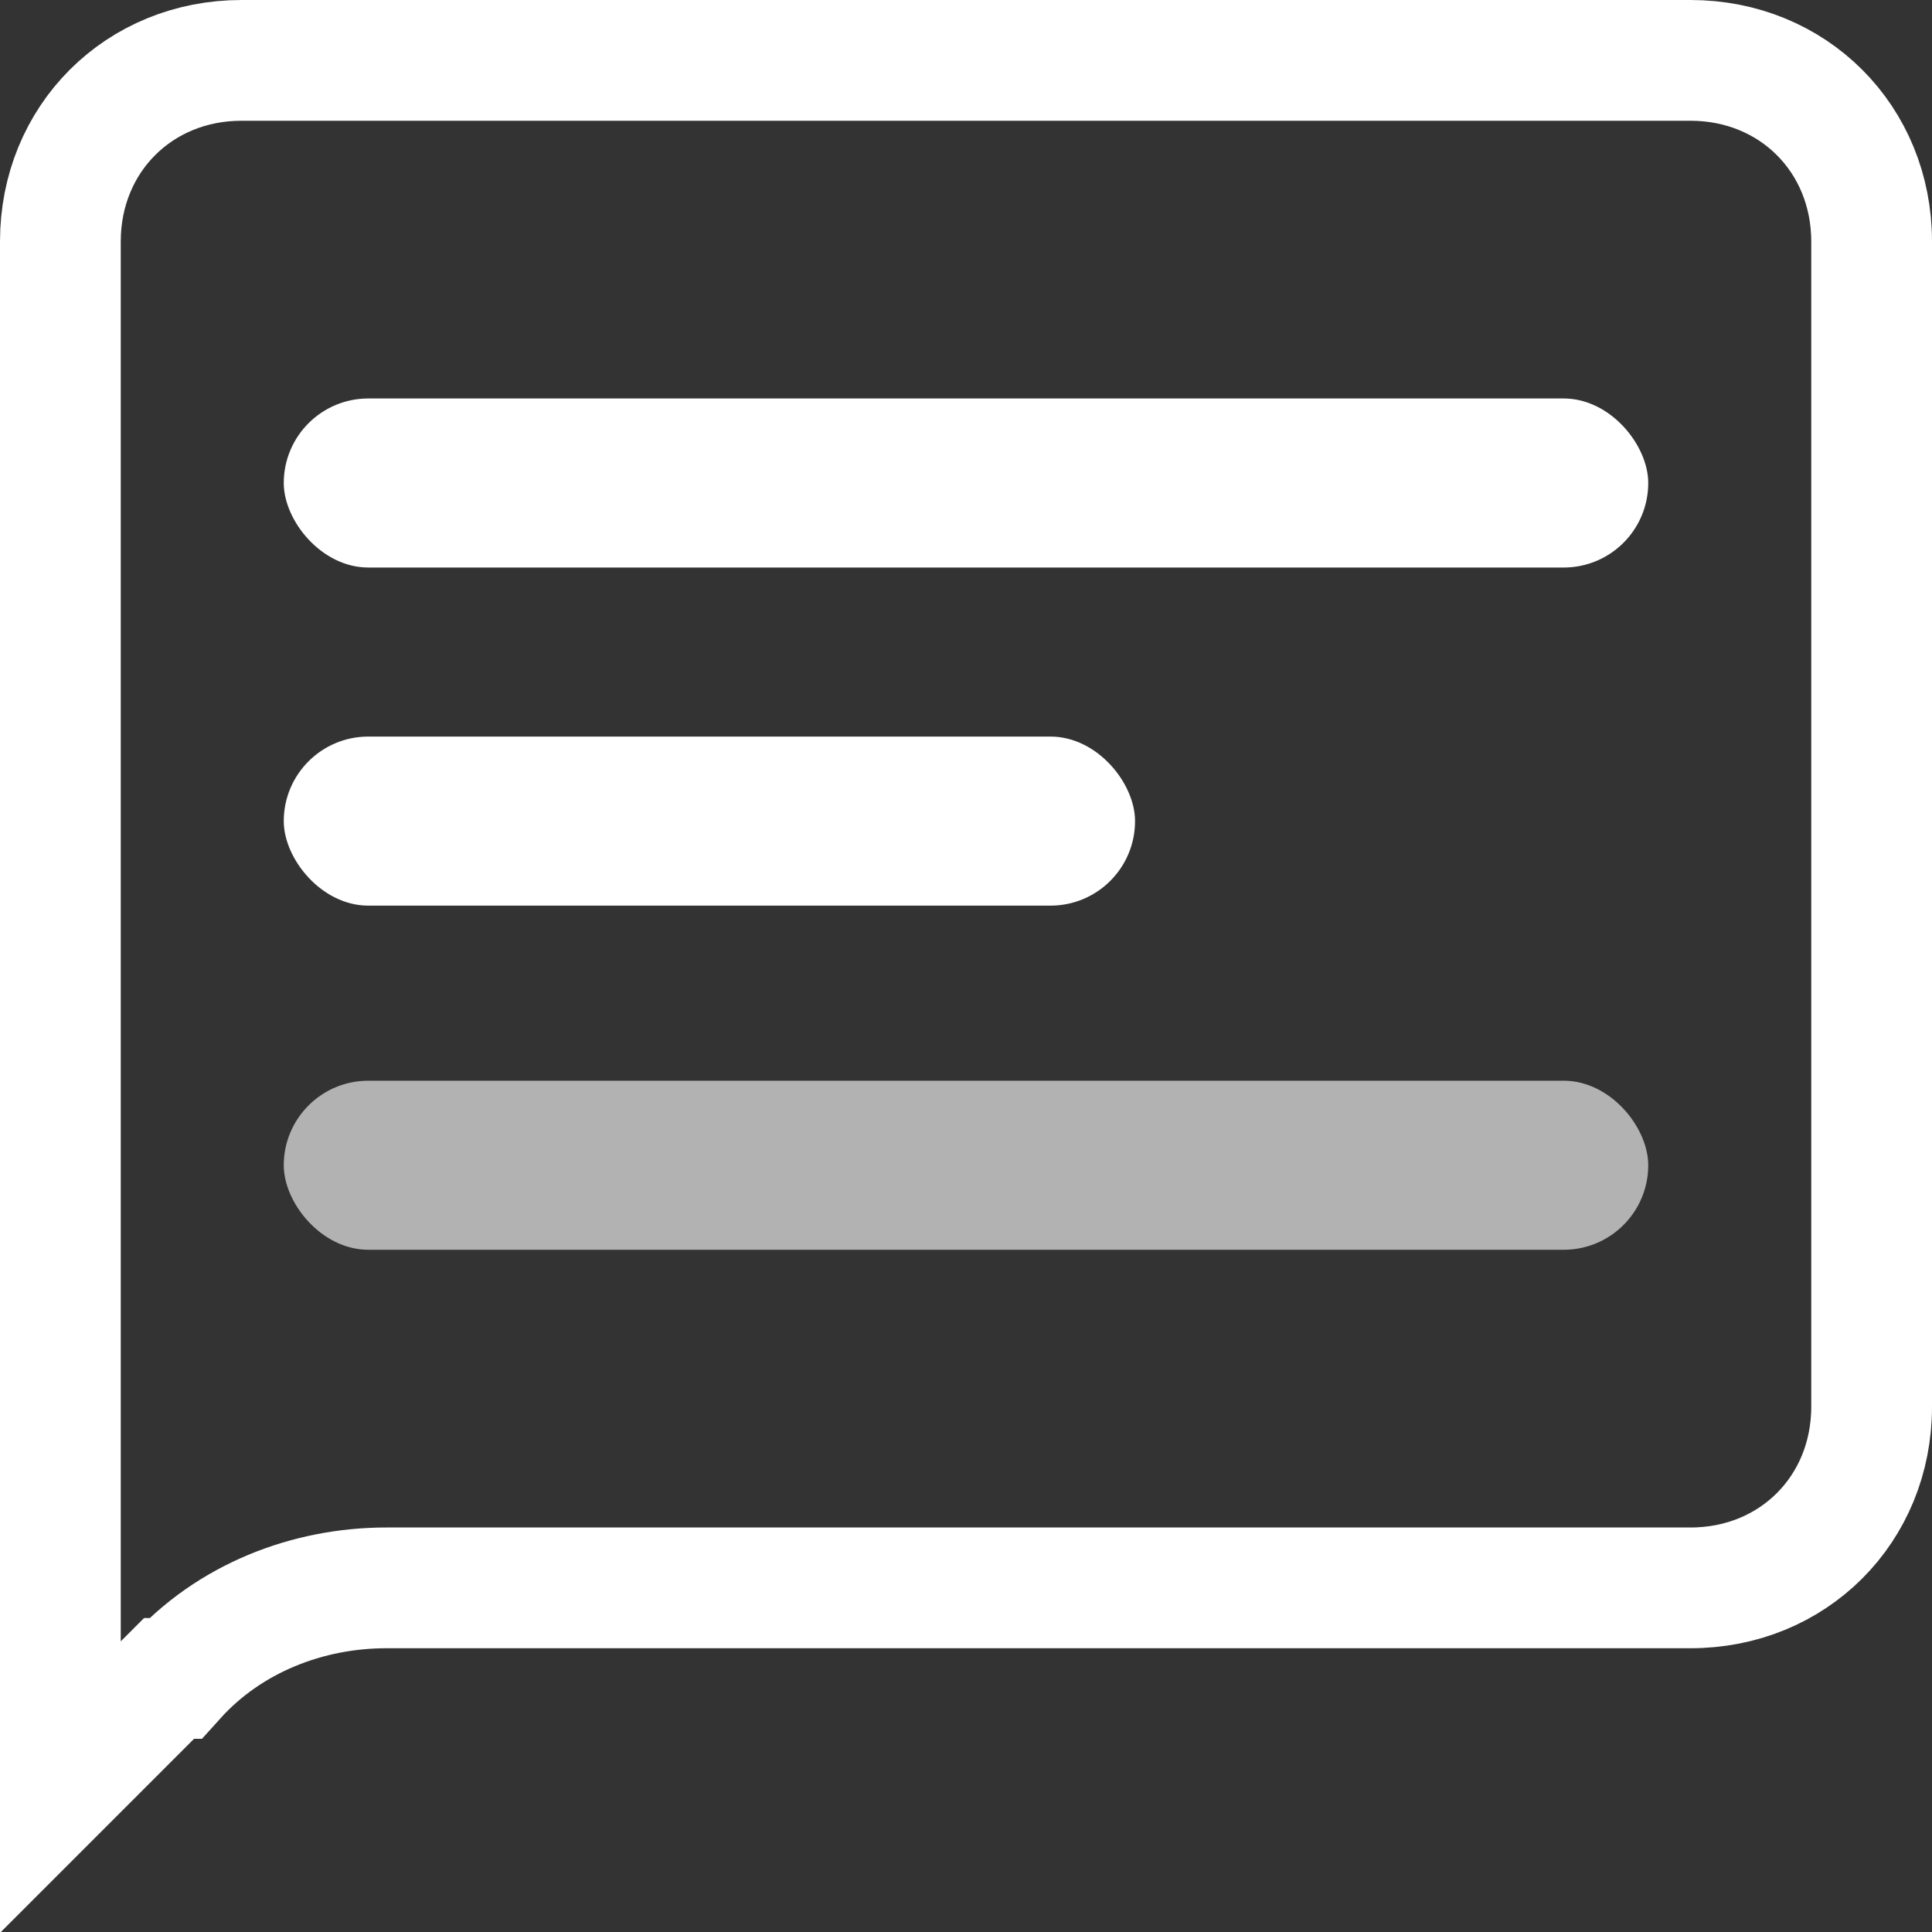
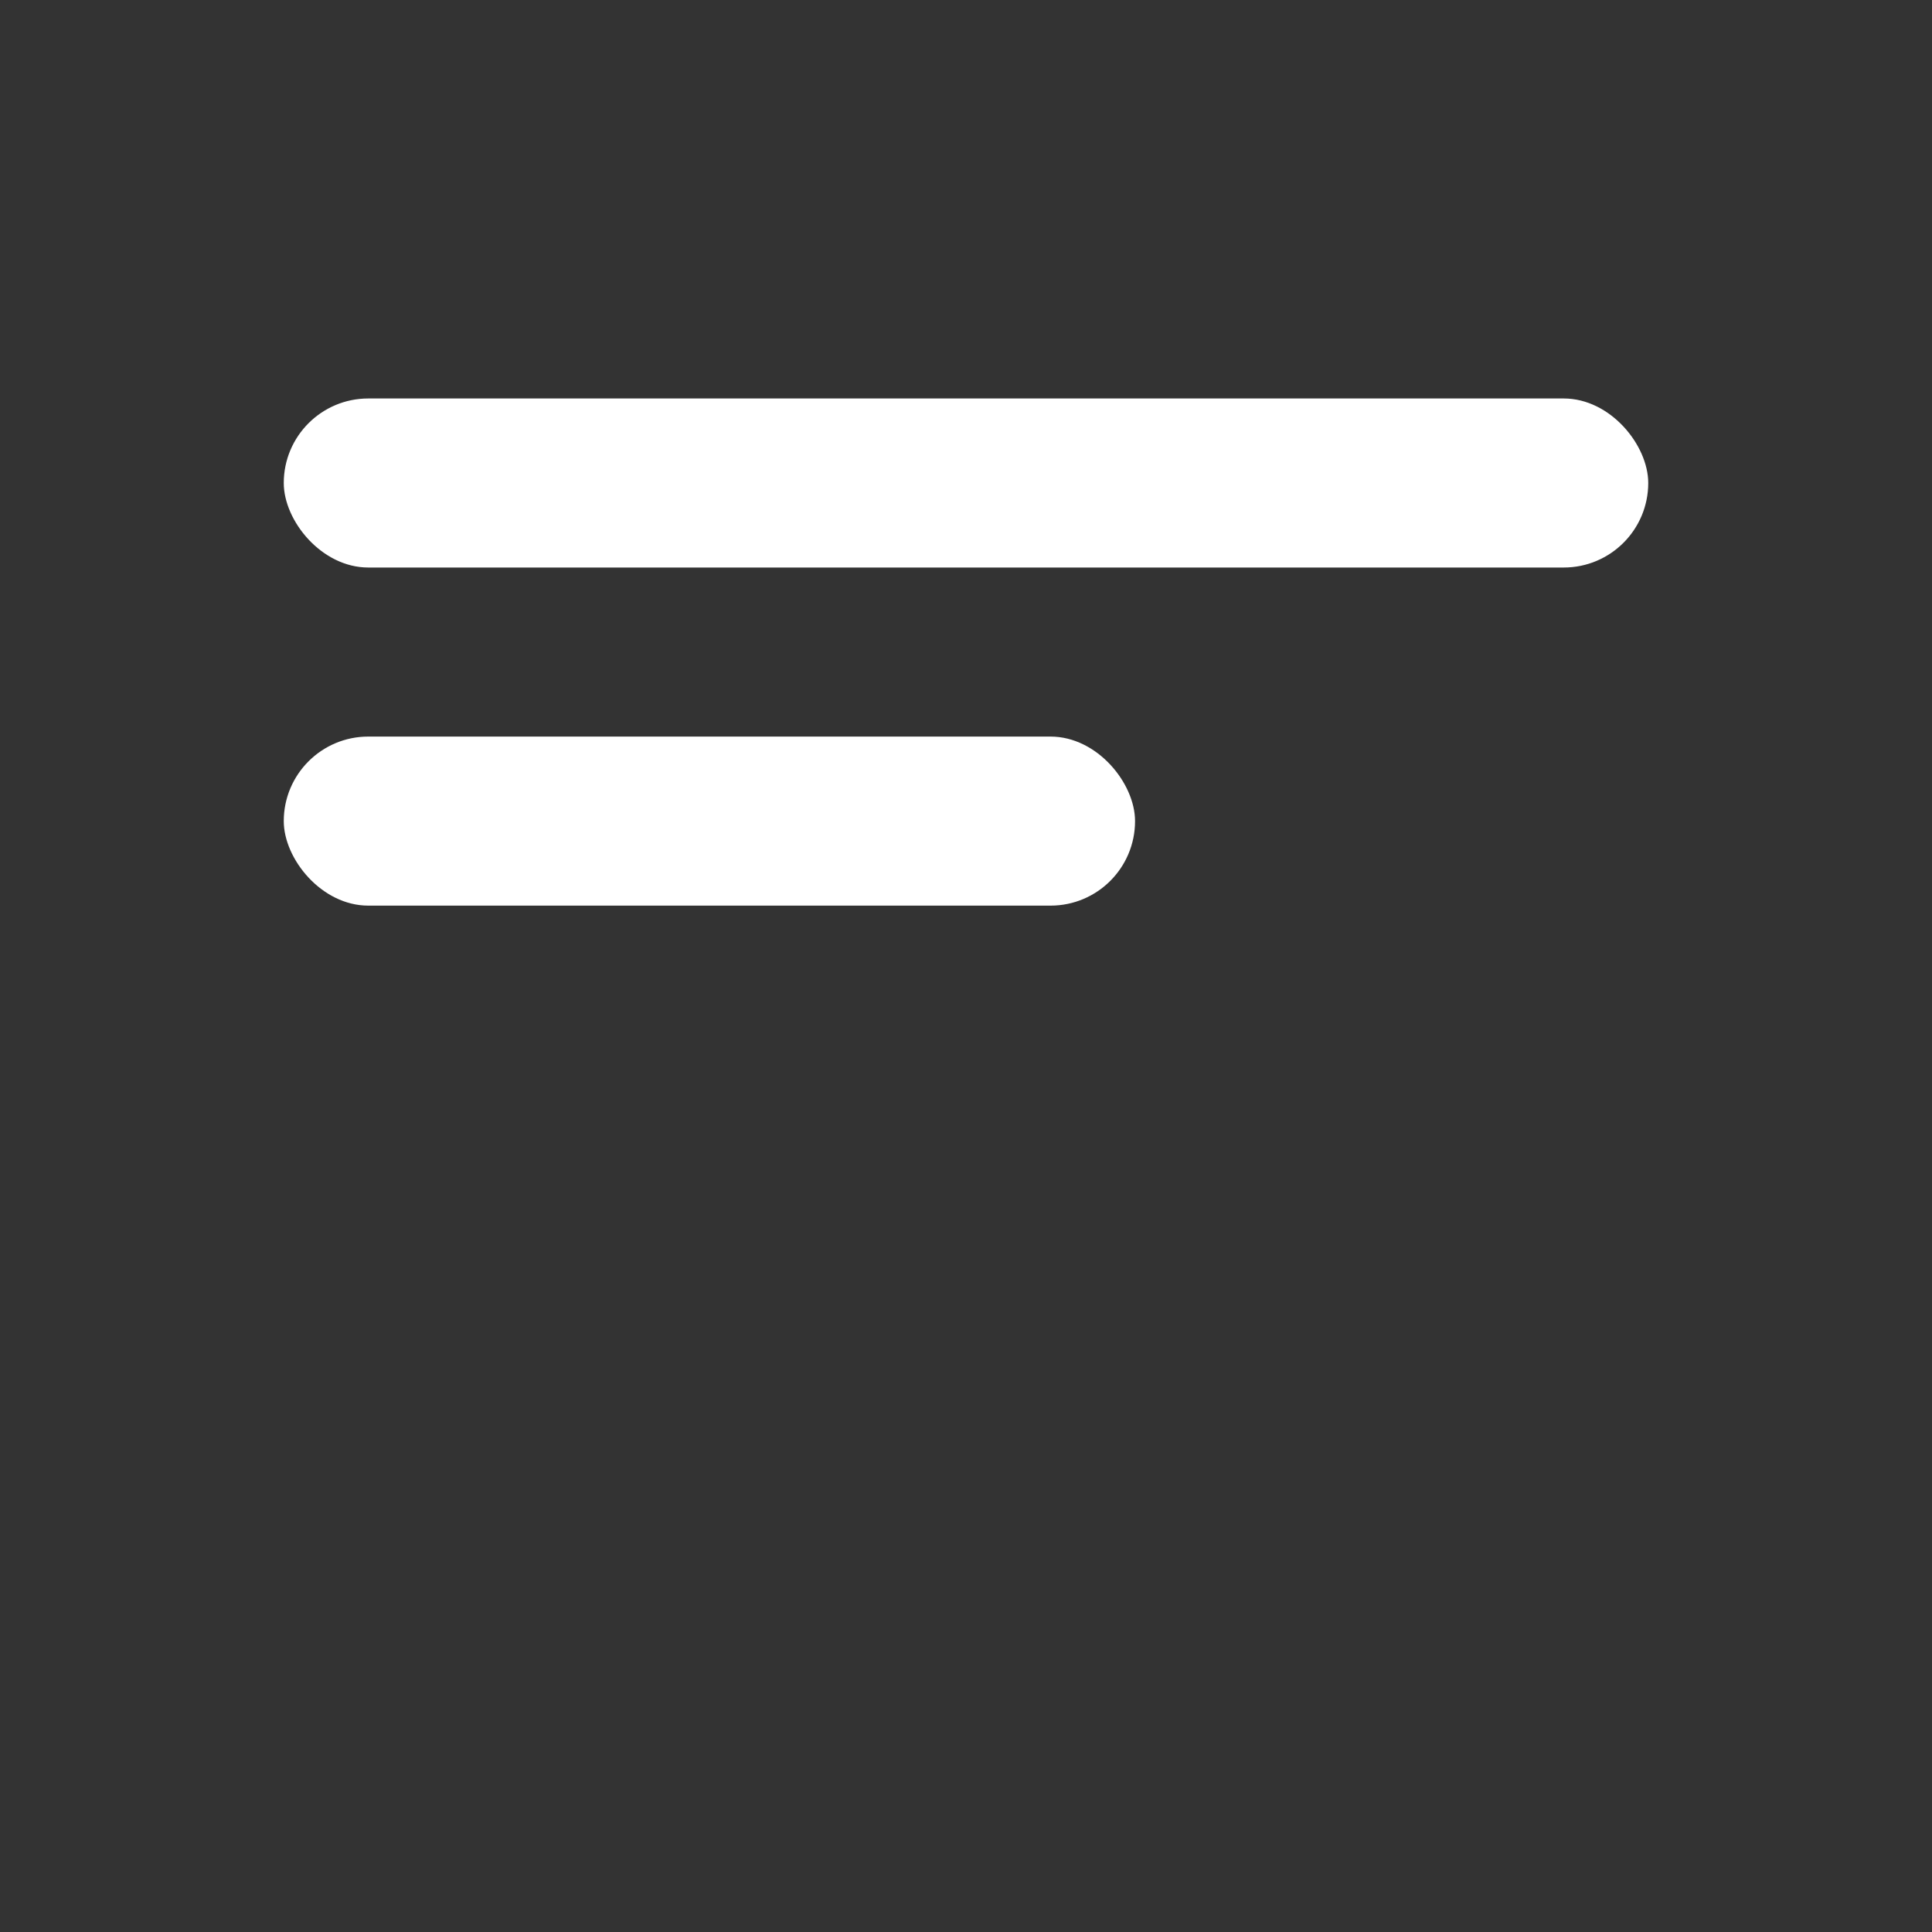
<svg xmlns="http://www.w3.org/2000/svg" id="Camada_1" viewBox="0 0 32 32">
  <rect x="0" y="0" width="32" height="32" fill="#333333" stroke="none" />
  <defs>
    <style>      .st0 {        fill: #fff;      }      .st1 {        fill: #b2b2b2;      }      .st2 {        fill: none;        stroke: #fff;        stroke-linecap: round;        stroke-width: 2px;      }    </style>
  </defs>
-   <path class="st2" d="M2.8,27.8l-1.8,1.8V4c0-1.7,1.3-3,3-3h24c1.7,0,3,1.3,3,3v19.3c0,1.7-1.3,3-3,3H6.4c-1.3,0-2.6.5-3.5,1.5Z" />
  <rect class="st0" x="4.7" y="12.2" width="14.1" height="2.8" rx="1.4" ry="1.4" />
  <rect class="st0" x="4.7" y="6.6" width="22.6" height="2.8" rx="1.4" ry="1.4" />
-   <rect class="st1" x="4.7" y="17.9" width="22.6" height="2.8" rx="1.4" ry="1.4" />
</svg>